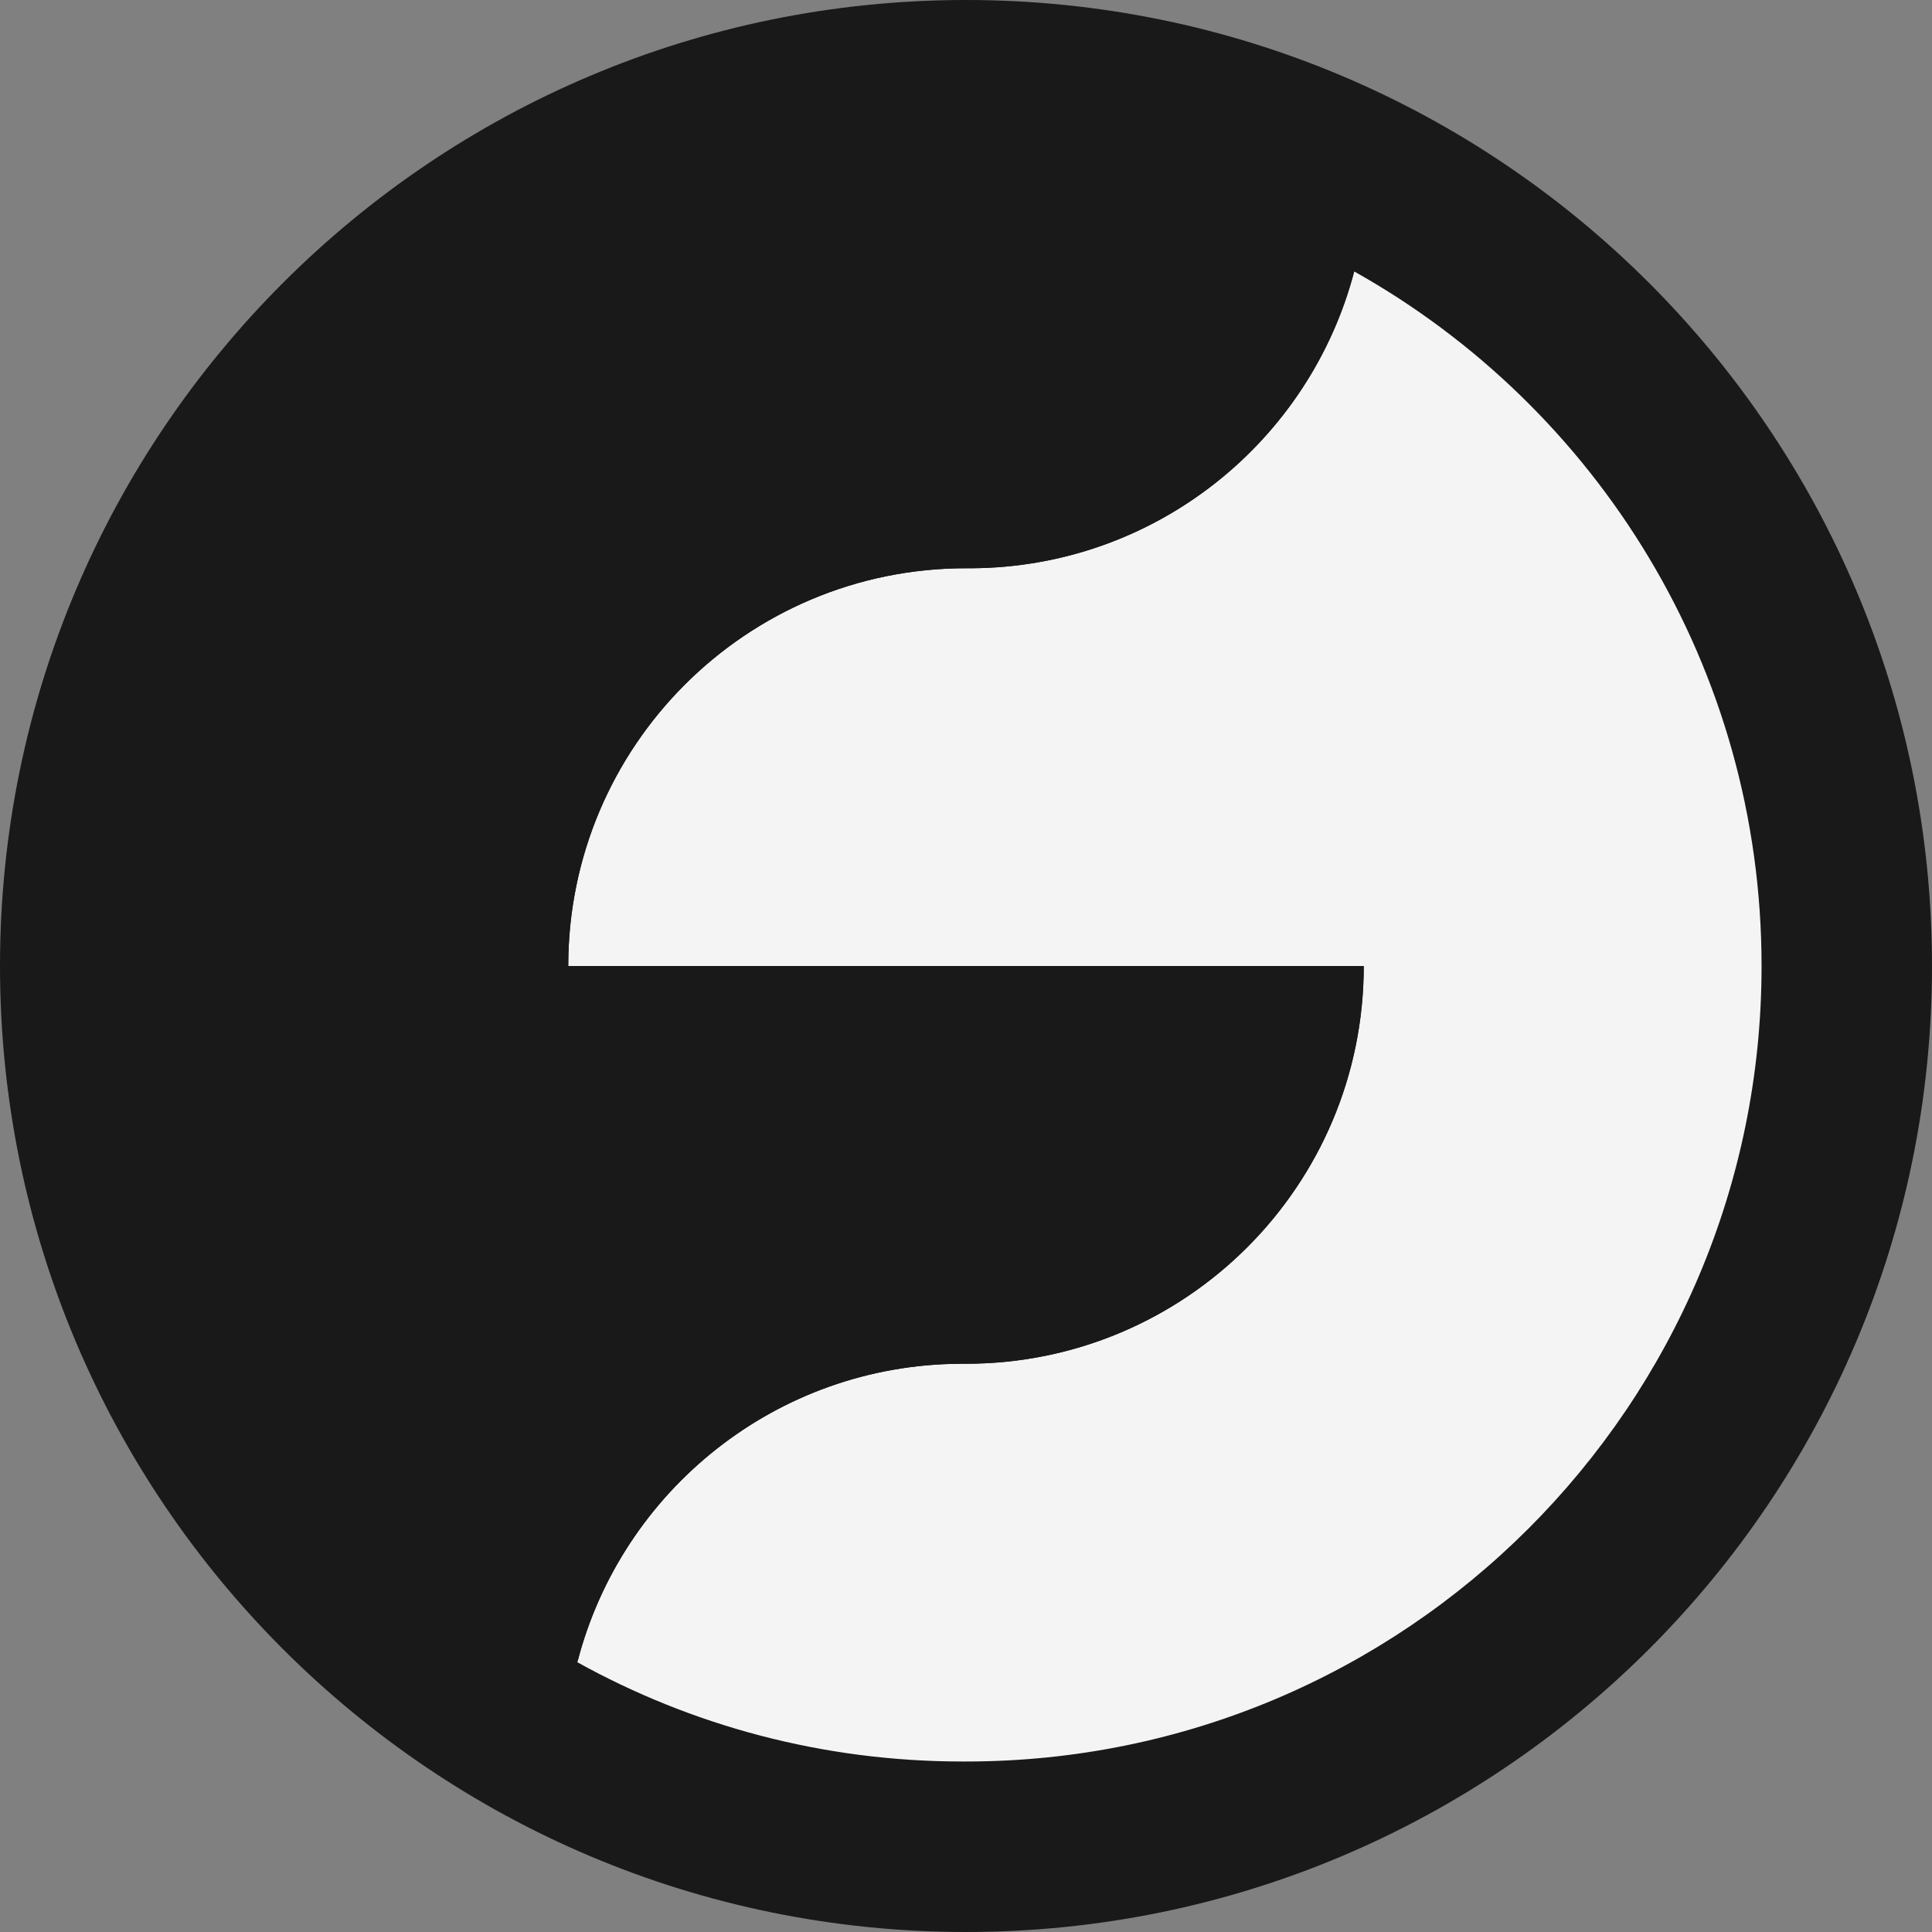
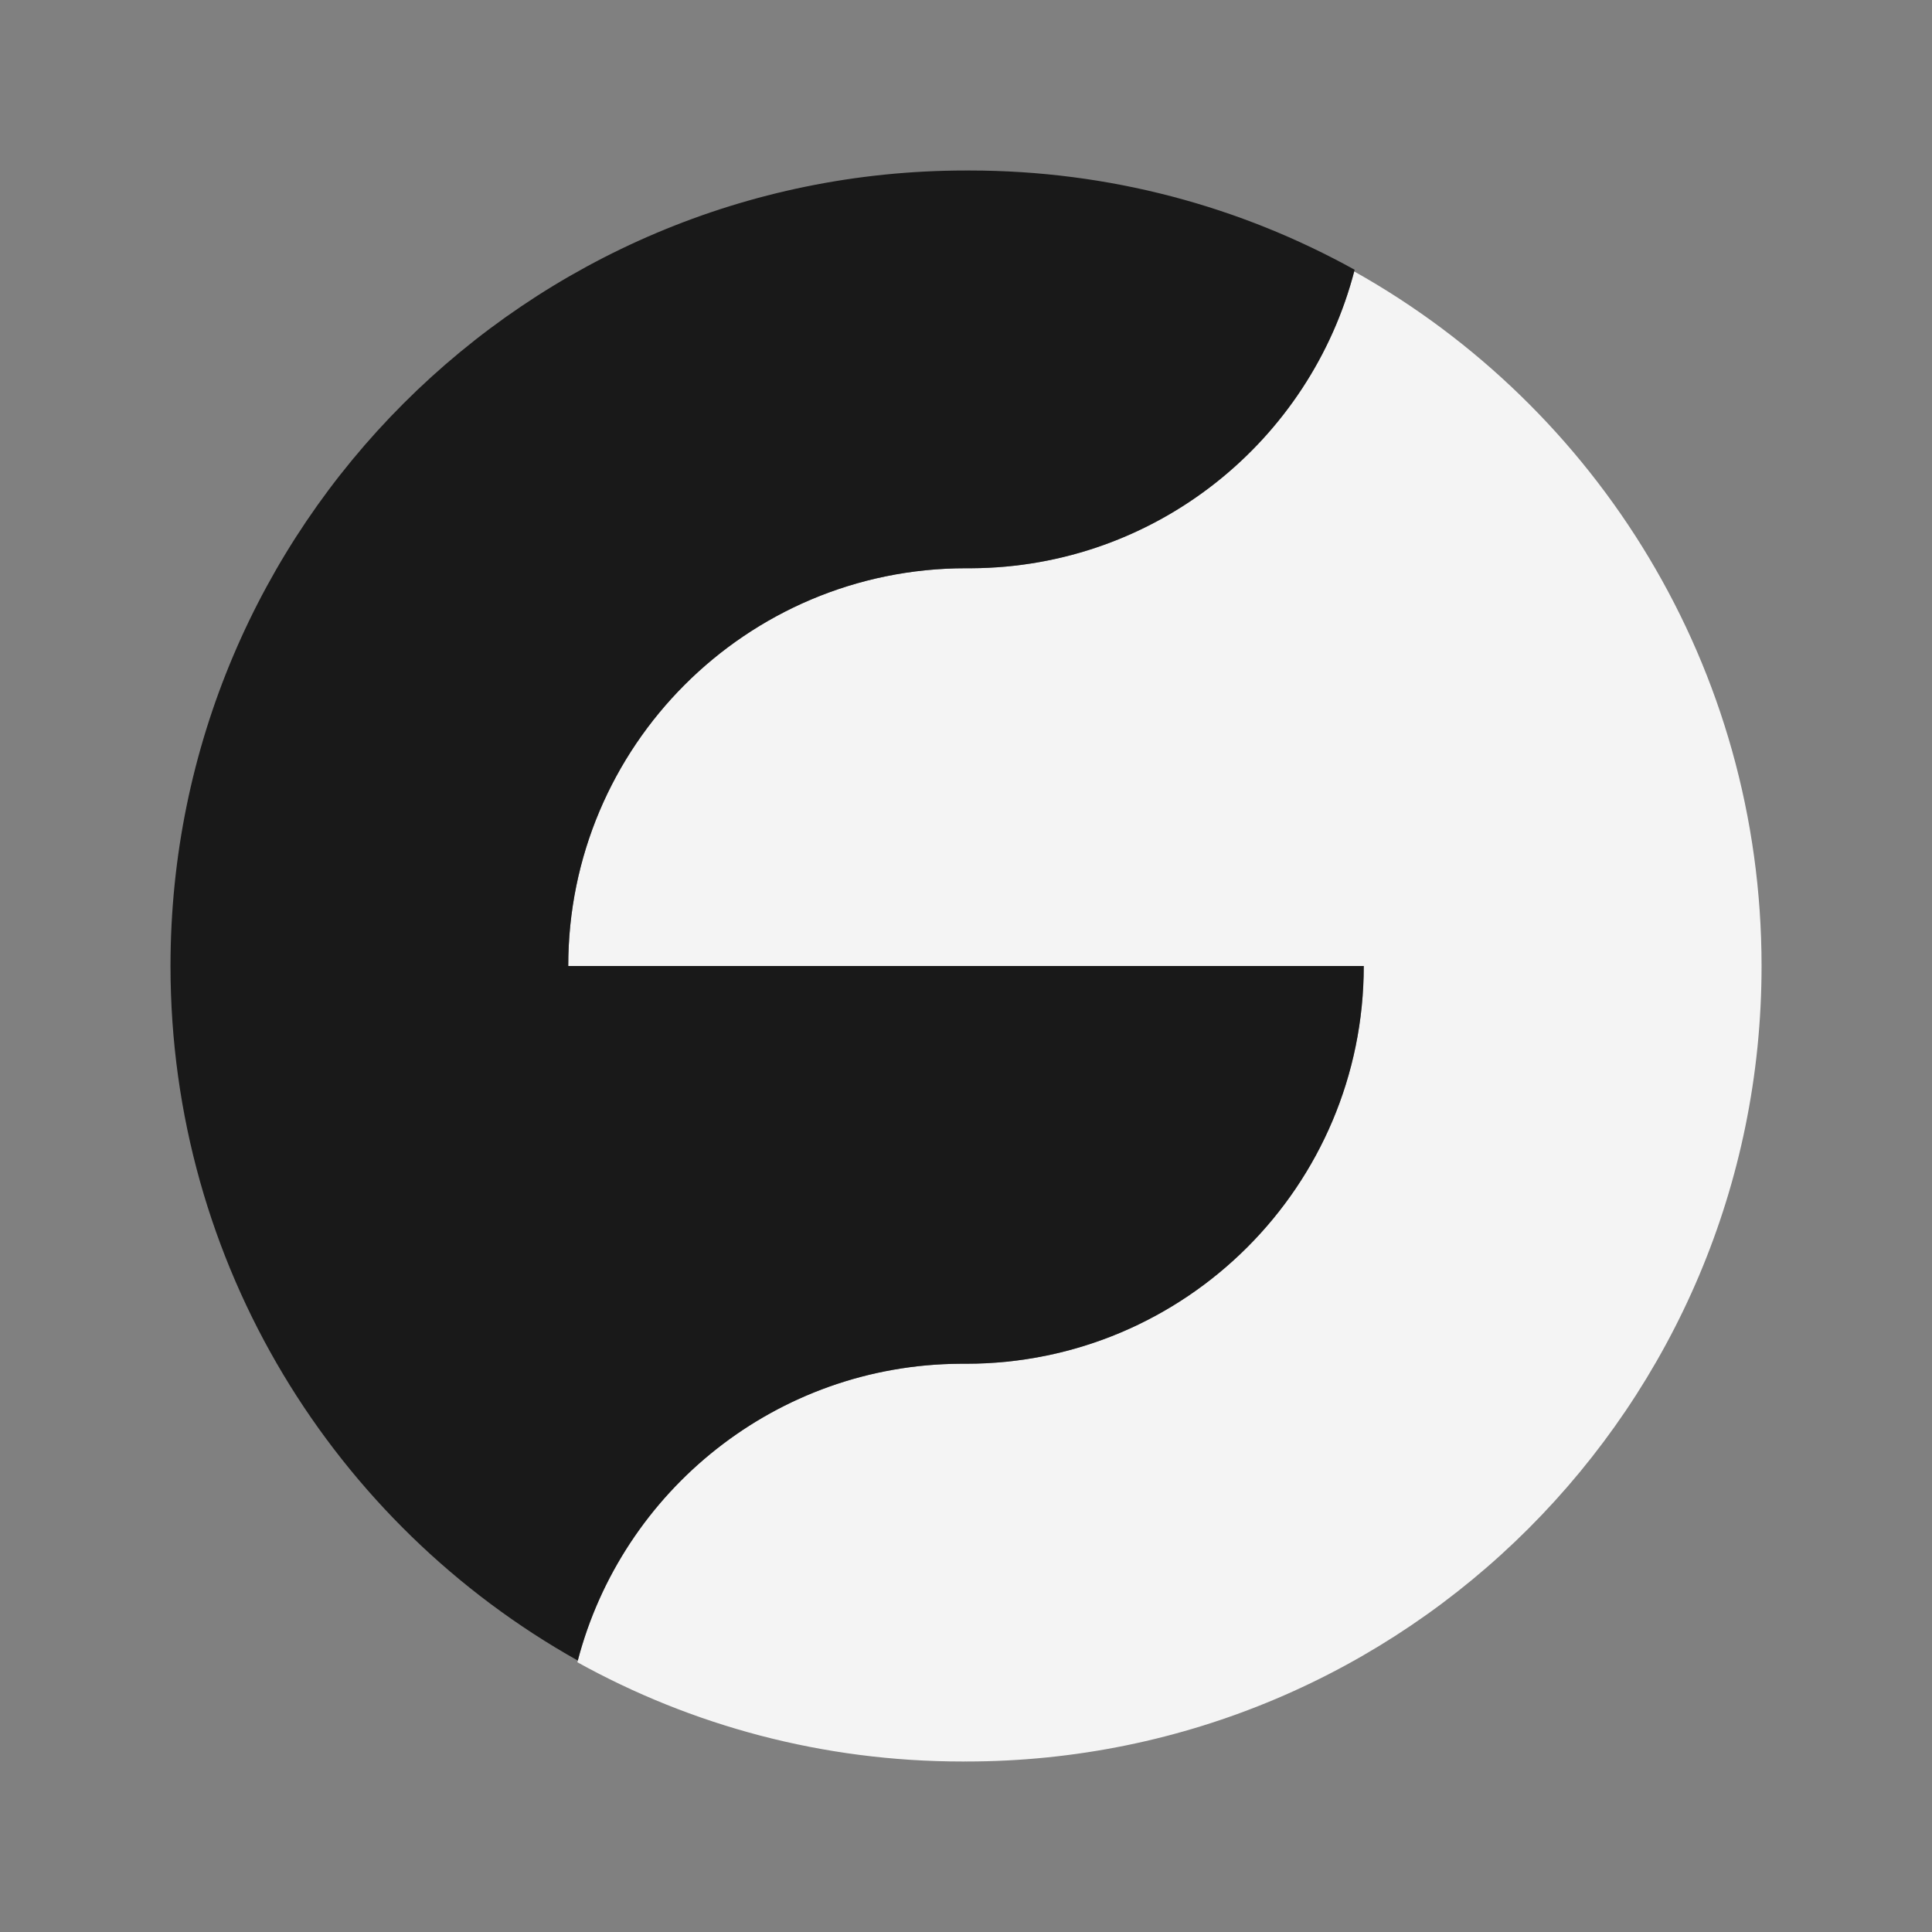
<svg xmlns="http://www.w3.org/2000/svg" width="32" height="32" viewBox="0 0 32 32" fill="none">
  <rect x="0" y="0" width="32" height="32" fill="#808080" stroke="none" />
-   <path d="M32 16C32 24.837 24.837 32 16 32C7.163 32 0 24.837 0 16C0 7.163 7.163 0 16 0C24.837 0 32 7.163 32 16Z" fill="#191919" />
  <path fill-rule="evenodd" clip-rule="evenodd" d="M16 22.588V22.588L15.98 22.588L15.942 22.588L15.906 22.588C12.852 22.605 10.29 24.701 9.563 27.532C11.453 28.58 13.628 29.176 15.942 29.176L16 29.176H16C23.277 29.176 29.177 23.277 29.177 16C29.177 11.057 26.456 6.751 22.43 4.496C21.693 7.313 19.138 9.394 16.094 9.412L16.058 9.411L16.02 9.412C16.014 9.412 16.007 9.411 16 9.411V9.412C12.361 9.412 9.412 12.361 9.412 16L22.588 16V16C22.588 19.639 19.639 22.588 16 22.588H16ZM16 2.824C16.019 2.824 16.039 2.824 16.058 2.824C16.071 2.824 16.083 2.824 16.096 2.824C16.064 2.823 16.032 2.823 16 2.823L15.945 2.823H16V2.824Z" fill="#F4F4F4" />
  <path fill-rule="evenodd" clip-rule="evenodd" d="M16 9.412V9.412L16.02 9.412L16.058 9.412L16.094 9.412C19.148 9.394 21.71 7.299 22.437 4.468C20.547 3.42 18.372 2.824 16.058 2.824L16 2.824C8.723 2.824 2.824 8.723 2.824 16C2.824 20.942 5.545 25.249 9.57 27.504C10.307 24.687 12.863 22.605 15.907 22.588L15.942 22.588L15.98 22.588C15.987 22.588 15.993 22.588 16 22.588V22.588H16C19.639 22.588 22.588 19.639 22.588 16H9.412V16C9.412 12.361 12.361 9.412 16 9.412ZM16 29.176C15.981 29.176 15.961 29.176 15.942 29.176C15.93 29.176 15.917 29.176 15.904 29.176C15.936 29.177 15.968 29.177 16 29.177L16.055 29.177H16V29.176ZM29.177 16L29.177 16.059V15.941L29.177 16Z" fill="#191919" />
</svg>